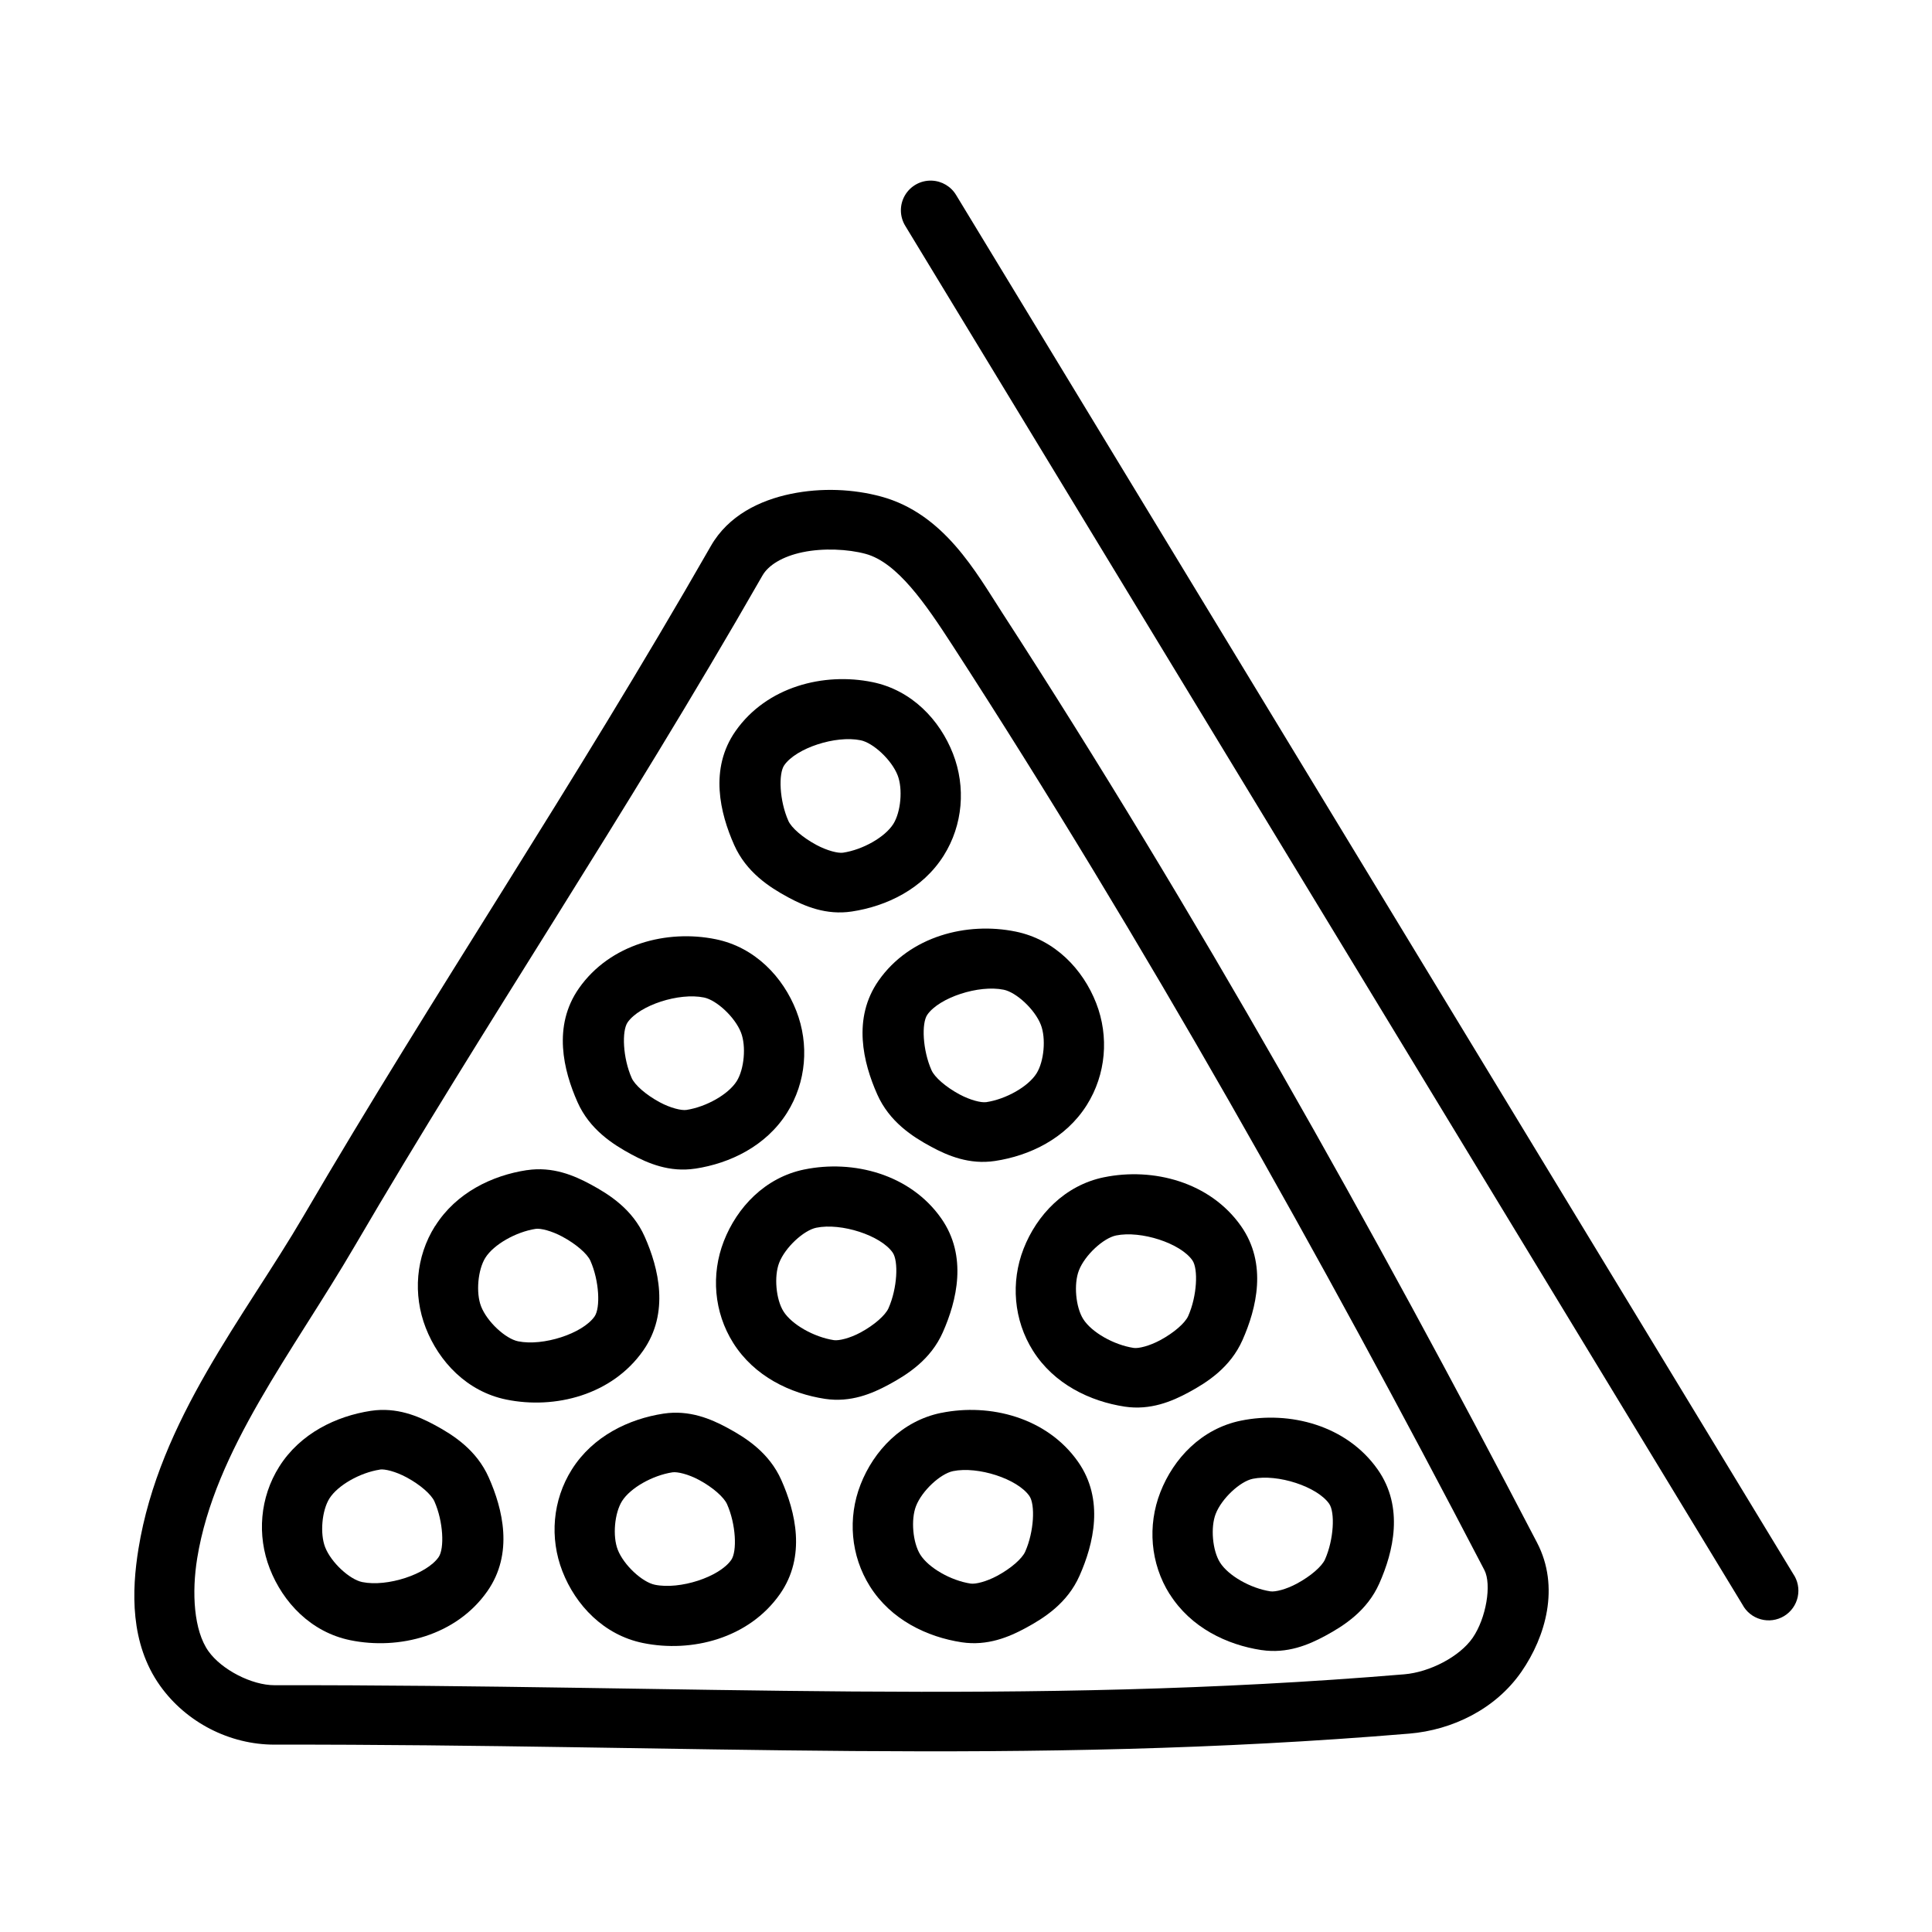
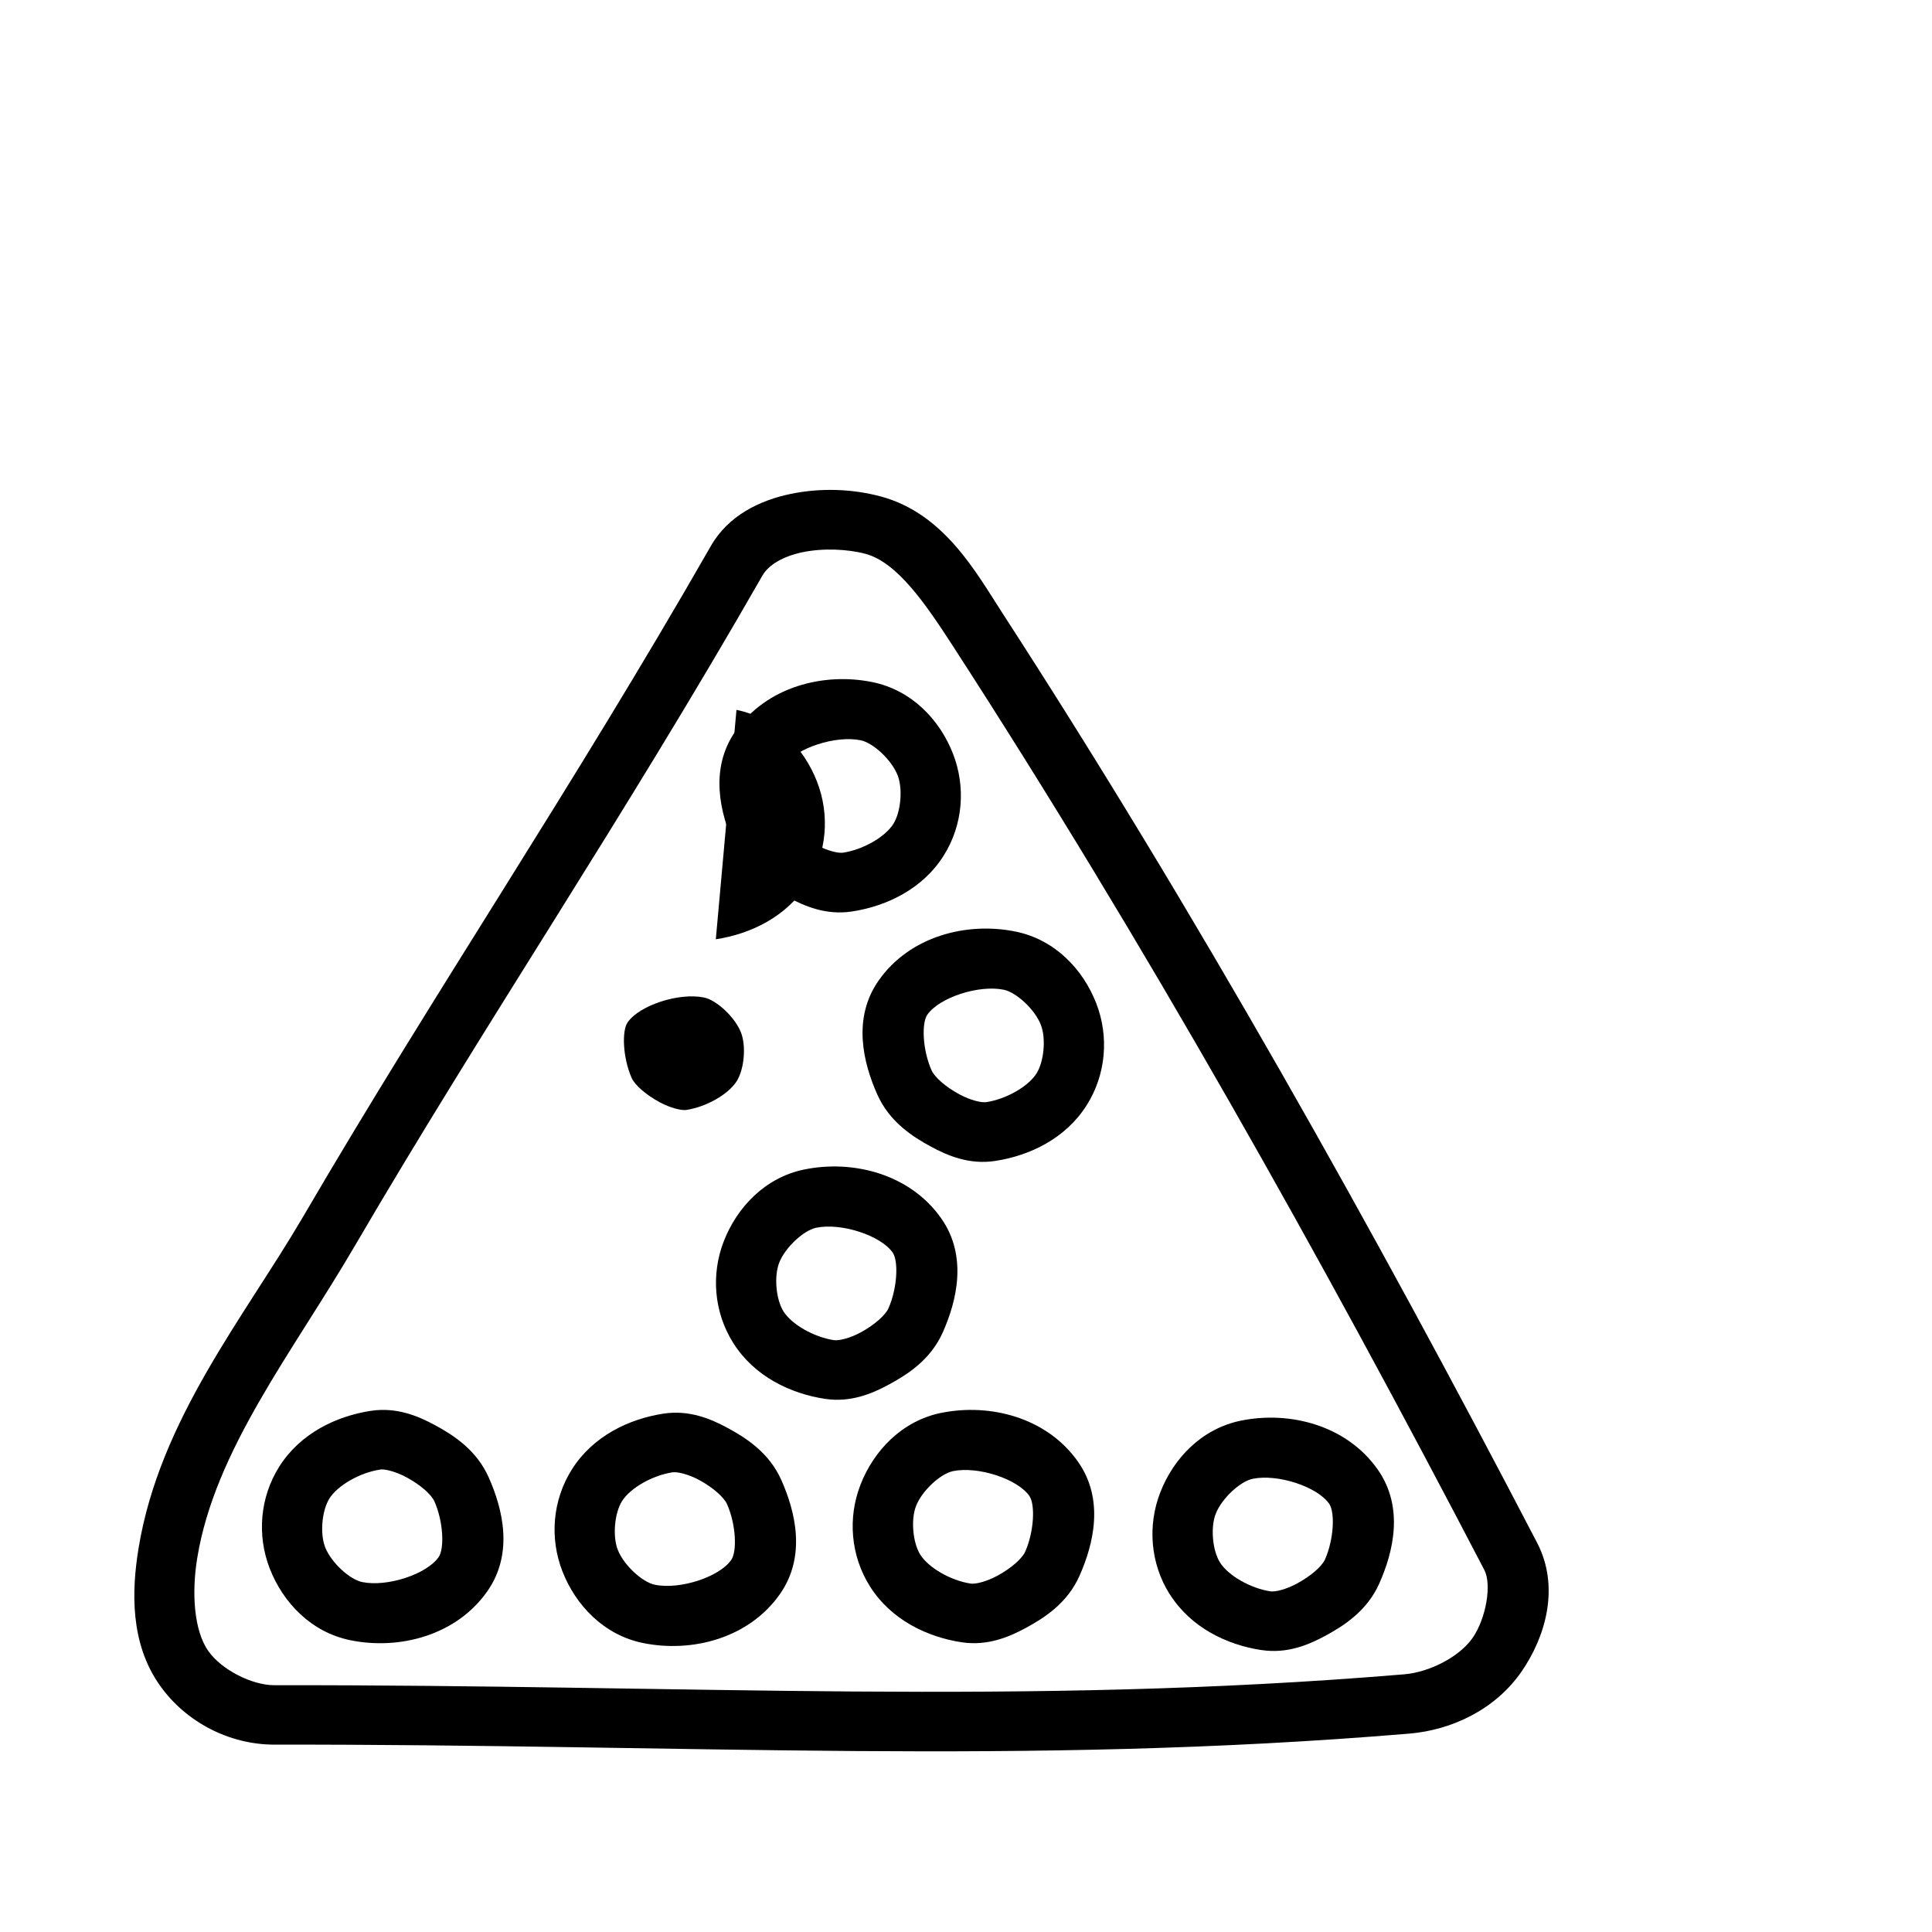
<svg xmlns="http://www.w3.org/2000/svg" fill="#000000" width="800px" height="800px" version="1.1" viewBox="144 144 512 512">
  <g fill-rule="evenodd">
    <path d="m353.54 274.89c-8.172 1.699-16.523 5.707-21.156 13.809-36.906 64.477-72.949 117.65-107.93 177.52-15.645 26.773-38.203 53.988-43.758 88.223-1.805 11.109-2.273 25.055 5.719 36.285 6.906 9.703 18.41 15.629 30.32 15.621h0.031c110.09-0.156 198.16 5.644 300.71-2.922 11.352-0.945 22.848-6.461 29.734-16.422 6.383-9.234 10.246-22.43 4.121-34.191-43.473-83.477-90.574-167.46-141.7-246.37-6.945-10.719-15.406-26.301-32.102-30.844-7.344-1.996-15.812-2.406-23.984-0.707zm3.231 15.438c5.387-1.117 11.934-0.82 16.637 0.457 8.359 2.273 15.828 13.156 23 24.23 50.75 78.344 97.641 161.87 140.96 245.05 1.984 3.809 0.496 12.773-3.106 17.988-3.441 4.977-11.363 9.094-18.113 9.656-101.21 8.453-188.77 2.731-299.41 2.891-6.023 0.004-14.004-4.102-17.496-9.012-3.894-5.473-4.465-15.508-2.984-24.633 4.656-28.691 25.273-54.543 41.789-82.809 34.652-59.305 70.773-112.57 108.02-177.64 1.566-2.738 5.312-5.062 10.699-6.18z" />
-     <path d="m390.93 191.87c-2.918-0.117-5.66 1.395-7.125 3.922-1.465 2.527-1.406 5.656 0.145 8.133l221.8 365.28c1.012 1.922 2.769 3.344 4.863 3.922 2.094 0.582 4.332 0.273 6.191-0.852 1.855-1.125 3.168-2.969 3.617-5.094 0.453-2.125 0.008-4.344-1.234-6.129l-221.77-365.31v0.004c-1.359-2.312-3.805-3.773-6.488-3.875z" />
    <path d="m375.21 324.77c-12.918-2.644-28.031 1.195-36.285 12.977-7.016 10.016-4.086 21.797-0.367 30.164 3.211 7.223 9.285 11.18 14.328 13.898 4.352 2.348 10.027 4.781 16.852 3.75 9.195-1.387 18.766-5.949 24.355-14.82 5.113-8.125 5.898-18.172 2.461-26.996-3.496-8.973-10.926-16.844-21.34-18.973zm-3.137 15.406c3.324 0.676 8.211 5.191 9.809 9.285 1.406 3.606 0.855 9.715-1.137 12.887-2.203 3.5-8.082 6.836-13.344 7.625h-0.004c-1.289 0.188-4.172-0.52-7.043-2.059-3.684-1.984-6.629-4.562-7.441-6.398h0.004c-2.363-5.324-2.656-12.477-1.078-14.73 3.184-4.547 13.613-7.965 20.234-6.609z" />
-     <path d="m333.7 392.91c-12.918-2.644-28.031 1.227-36.285 13.008-7.012 10.016-4.086 21.797-0.367 30.164 3.211 7.223 9.285 11.148 14.328 13.867 4.352 2.344 10.027 4.781 16.852 3.75l-0.004 0.004h0.031c9.172-1.402 18.734-5.945 24.324-14.82 5.113-8.125 5.898-18.141 2.461-26.969-3.496-8.973-10.926-16.875-21.34-19.004zm-3.137 15.438c3.324 0.676 8.211 5.188 9.809 9.285 1.406 3.606 0.855 9.715-1.137 12.887-2.203 3.496-8.055 6.82-13.344 7.625-1.289 0.188-4.172-0.488-7.043-2.031-3.684-1.98-6.629-4.594-7.441-6.426-2.363-5.324-2.656-12.504-1.078-14.762 3.184-4.547 13.613-7.934 20.234-6.578z" />
+     <path d="m333.7 392.91l-0.004 0.004h0.031c9.172-1.402 18.734-5.945 24.324-14.82 5.113-8.125 5.898-18.141 2.461-26.969-3.496-8.973-10.926-16.875-21.34-19.004zm-3.137 15.438c3.324 0.676 8.211 5.188 9.809 9.285 1.406 3.606 0.855 9.715-1.137 12.887-2.203 3.496-8.055 6.82-13.344 7.625-1.289 0.188-4.172-0.488-7.043-2.031-3.684-1.98-6.629-4.594-7.441-6.426-2.363-5.324-2.656-12.504-1.078-14.762 3.184-4.547 13.613-7.934 20.234-6.578z" />
    <path d="m413.16 390.88c-12.918-2.644-28.062 1.195-36.316 12.977-7.012 10.02-4.086 21.801-0.367 30.164 3.211 7.238 9.277 11.18 14.328 13.898 4.352 2.348 10.059 4.781 16.883 3.75 9.195-1.387 18.738-5.949 24.324-14.82 5.113-8.125 5.93-18.172 2.492-26.996-3.496-8.973-10.926-16.844-21.34-18.973zm-3.168 15.406c3.324 0.676 8.242 5.191 9.84 9.289 1.406 3.606 0.855 9.715-1.137 12.883-2.203 3.504-8.082 6.836-13.344 7.625l-0.004-0.004h-0.031c-1.289 0.188-4.172-0.52-7.043-2.059-3.684-1.984-6.598-4.562-7.41-6.398v0.004c-2.363-5.324-2.688-12.473-1.105-14.73 3.184-4.547 13.613-7.965 20.234-6.609z" />
-     <path d="m436.59 455.98c-10.414 2.129-17.844 10-21.34 18.973-3.438 8.828-2.621 18.875 2.492 27 5.59 8.879 15.152 13.422 24.324 14.82 6.824 1.023 12.527-1.402 16.883-3.75 5.051-2.719 11.121-6.66 14.328-13.898 3.711-8.367 6.637-20.16-0.367-30.164-8.254-11.785-23.398-15.621-36.316-12.977zm3.168 15.434c6.621-1.355 17.051 2.035 20.234 6.582 1.578 2.254 1.258 9.438-1.105 14.762-0.812 1.832-3.731 4.414-7.41 6.398-2.871 1.543-5.754 2.254-7.043 2.059-5.289-0.805-11.176-4.16-13.375-7.656-1.992-3.168-2.543-9.281-1.137-12.887 1.598-4.098 6.516-8.574 9.84-9.258z" />
    <path d="m357.16 453.92c-10.414 2.129-17.844 10.031-21.34 19.004-3.438 8.828-2.621 18.844 2.492 26.969 5.59 8.879 15.152 13.422 24.324 14.82 6.824 1.023 12.5-1.402 16.852-3.75 5.051-2.723 11.148-6.633 14.359-13.867 3.719-8.367 6.613-20.18-0.398-30.195-8.254-11.785-23.367-15.621-36.285-12.977zm3.168 15.438c6.621-1.355 17.051 2.031 20.234 6.578 1.578 2.254 1.258 9.438-1.105 14.762-0.812 1.832-3.731 4.445-7.41 6.426-2.859 1.543-5.746 2.215-7.043 2.031-5.289-0.805-11.176-4.129-13.375-7.625-1.992-3.168-2.543-9.281-1.137-12.887 1.598-4.098 6.516-8.605 9.84-9.285z" />
-     <path d="m283.61 454.1c-9.172 1.402-18.703 5.945-24.293 14.82v0.004h-0.031c-5.113 8.125-5.898 18.141-2.461 26.969 3.496 8.973 10.926 16.875 21.34 19.004 12.918 2.644 28.031-1.195 36.285-12.977 7.016-10.016 4.117-21.828 0.398-30.195-3.211-7.238-9.309-11.148-14.359-13.867-4.352-2.344-10.027-4.781-16.852-3.75l0.004-0.008h-0.031zm2.367 15.559c1.289-0.188 4.172 0.52 7.043 2.062 3.684 1.98 6.629 4.562 7.441 6.394 2.363 5.324 2.684 12.508 1.105 14.762-3.184 4.547-13.645 7.938-20.266 6.582-3.324-0.676-8.211-5.16-9.809-9.258-1.406-3.606-0.855-9.715 1.137-12.887 2.199-3.492 8.062-6.844 13.344-7.656z" />
    <path d="m472.84 520.49c-10.414 2.129-17.844 10.004-21.34 18.973-3.441 8.824-2.652 18.871 2.461 26.996v0.004h0.031c5.59 8.879 15.121 13.426 24.293 14.824v-0.004h0.031c6.824 1.023 12.5-1.402 16.852-3.75 5.051-2.723 11.148-6.664 14.359-13.898 3.719-8.367 6.613-20.148-0.398-30.168-8.254-11.785-23.367-15.621-36.285-12.977zm3.137 15.406c6.621-1.355 17.078 2.062 20.266 6.613 1.578 2.254 1.258 9.438-1.105 14.762-0.812 1.832-3.758 4.41-7.441 6.394-2.859 1.543-5.715 2.246-7.012 2.062-5.289-0.805-11.176-4.16-13.375-7.656-1.992-3.168-2.543-9.281-1.137-12.883 1.598-4.098 6.484-8.605 9.809-9.289z" />
    <path d="m393.39 518.43c-10.402 2.137-17.848 10.039-21.34 19.004-3.441 8.824-2.621 18.84 2.492 26.969 5.59 8.875 15.152 13.422 24.324 14.82 6.824 1.023 12.527-1.402 16.883-3.75 5.051-2.719 11.121-6.633 14.328-13.867 3.719-8.367 6.644-20.18-0.367-30.195-8.246-11.777-23.375-15.609-36.285-12.977h-0.031zm3.168 15.434c6.621-1.355 17.051 2.035 20.234 6.582 1.578 2.254 1.258 9.438-1.105 14.762-0.812 1.832-3.731 4.414-7.41 6.398-2.871 1.543-5.754 2.254-7.043 2.059-5.281-0.805-11.137-4.168-13.344-7.656-1.992-3.168-2.543-9.281-1.137-12.887 1.598-4.098 6.484-8.574 9.809-9.258z" />
    <path d="m319.86 518.62c-9.172 1.402-18.734 5.945-24.324 14.82-5.113 8.125-5.93 18.141-2.492 26.969 3.496 8.973 10.93 16.871 21.34 19.004 12.918 2.644 28.062-1.195 36.316-12.977 7.012-10.02 4.086-21.828 0.367-30.195-3.211-7.234-9.277-11.148-14.328-13.867-4.352-2.348-10.055-4.785-16.883-3.75zm2.367 15.559c1.285-0.188 4.172 0.488 7.043 2.031 3.68 1.98 6.598 4.594 7.41 6.426 2.363 5.324 2.688 12.504 1.105 14.762-3.184 4.547-13.613 7.934-20.234 6.578-3.328-0.676-8.242-5.188-9.84-9.285-1.406-3.606-0.855-9.719 1.137-12.887 2.203-3.496 8.086-6.82 13.375-7.625z" />
    <path d="m242.31 517.88c-9.172 1.402-18.734 5.945-24.324 14.82-5.113 8.129-5.93 18.172-2.492 27 3.496 8.973 10.926 16.844 21.34 18.973 12.918 2.644 28.062-1.195 36.316-12.977 7.016-10.016 4.086-21.797 0.367-30.164-3.211-7.238-9.277-11.18-14.328-13.898-4.352-2.348-10.059-4.781-16.883-3.75zm2.367 15.559c1.289-0.188 4.172 0.52 7.043 2.062 3.684 1.98 6.598 4.562 7.41 6.394 2.363 5.324 2.684 12.504 1.105 14.762-3.184 4.547-13.613 7.965-20.234 6.609-3.324-0.676-8.242-5.16-9.84-9.258-1.402-3.602-0.855-9.715 1.137-12.887 2.203-3.496 8.086-6.852 13.375-7.656z" />
  </g>
</svg>